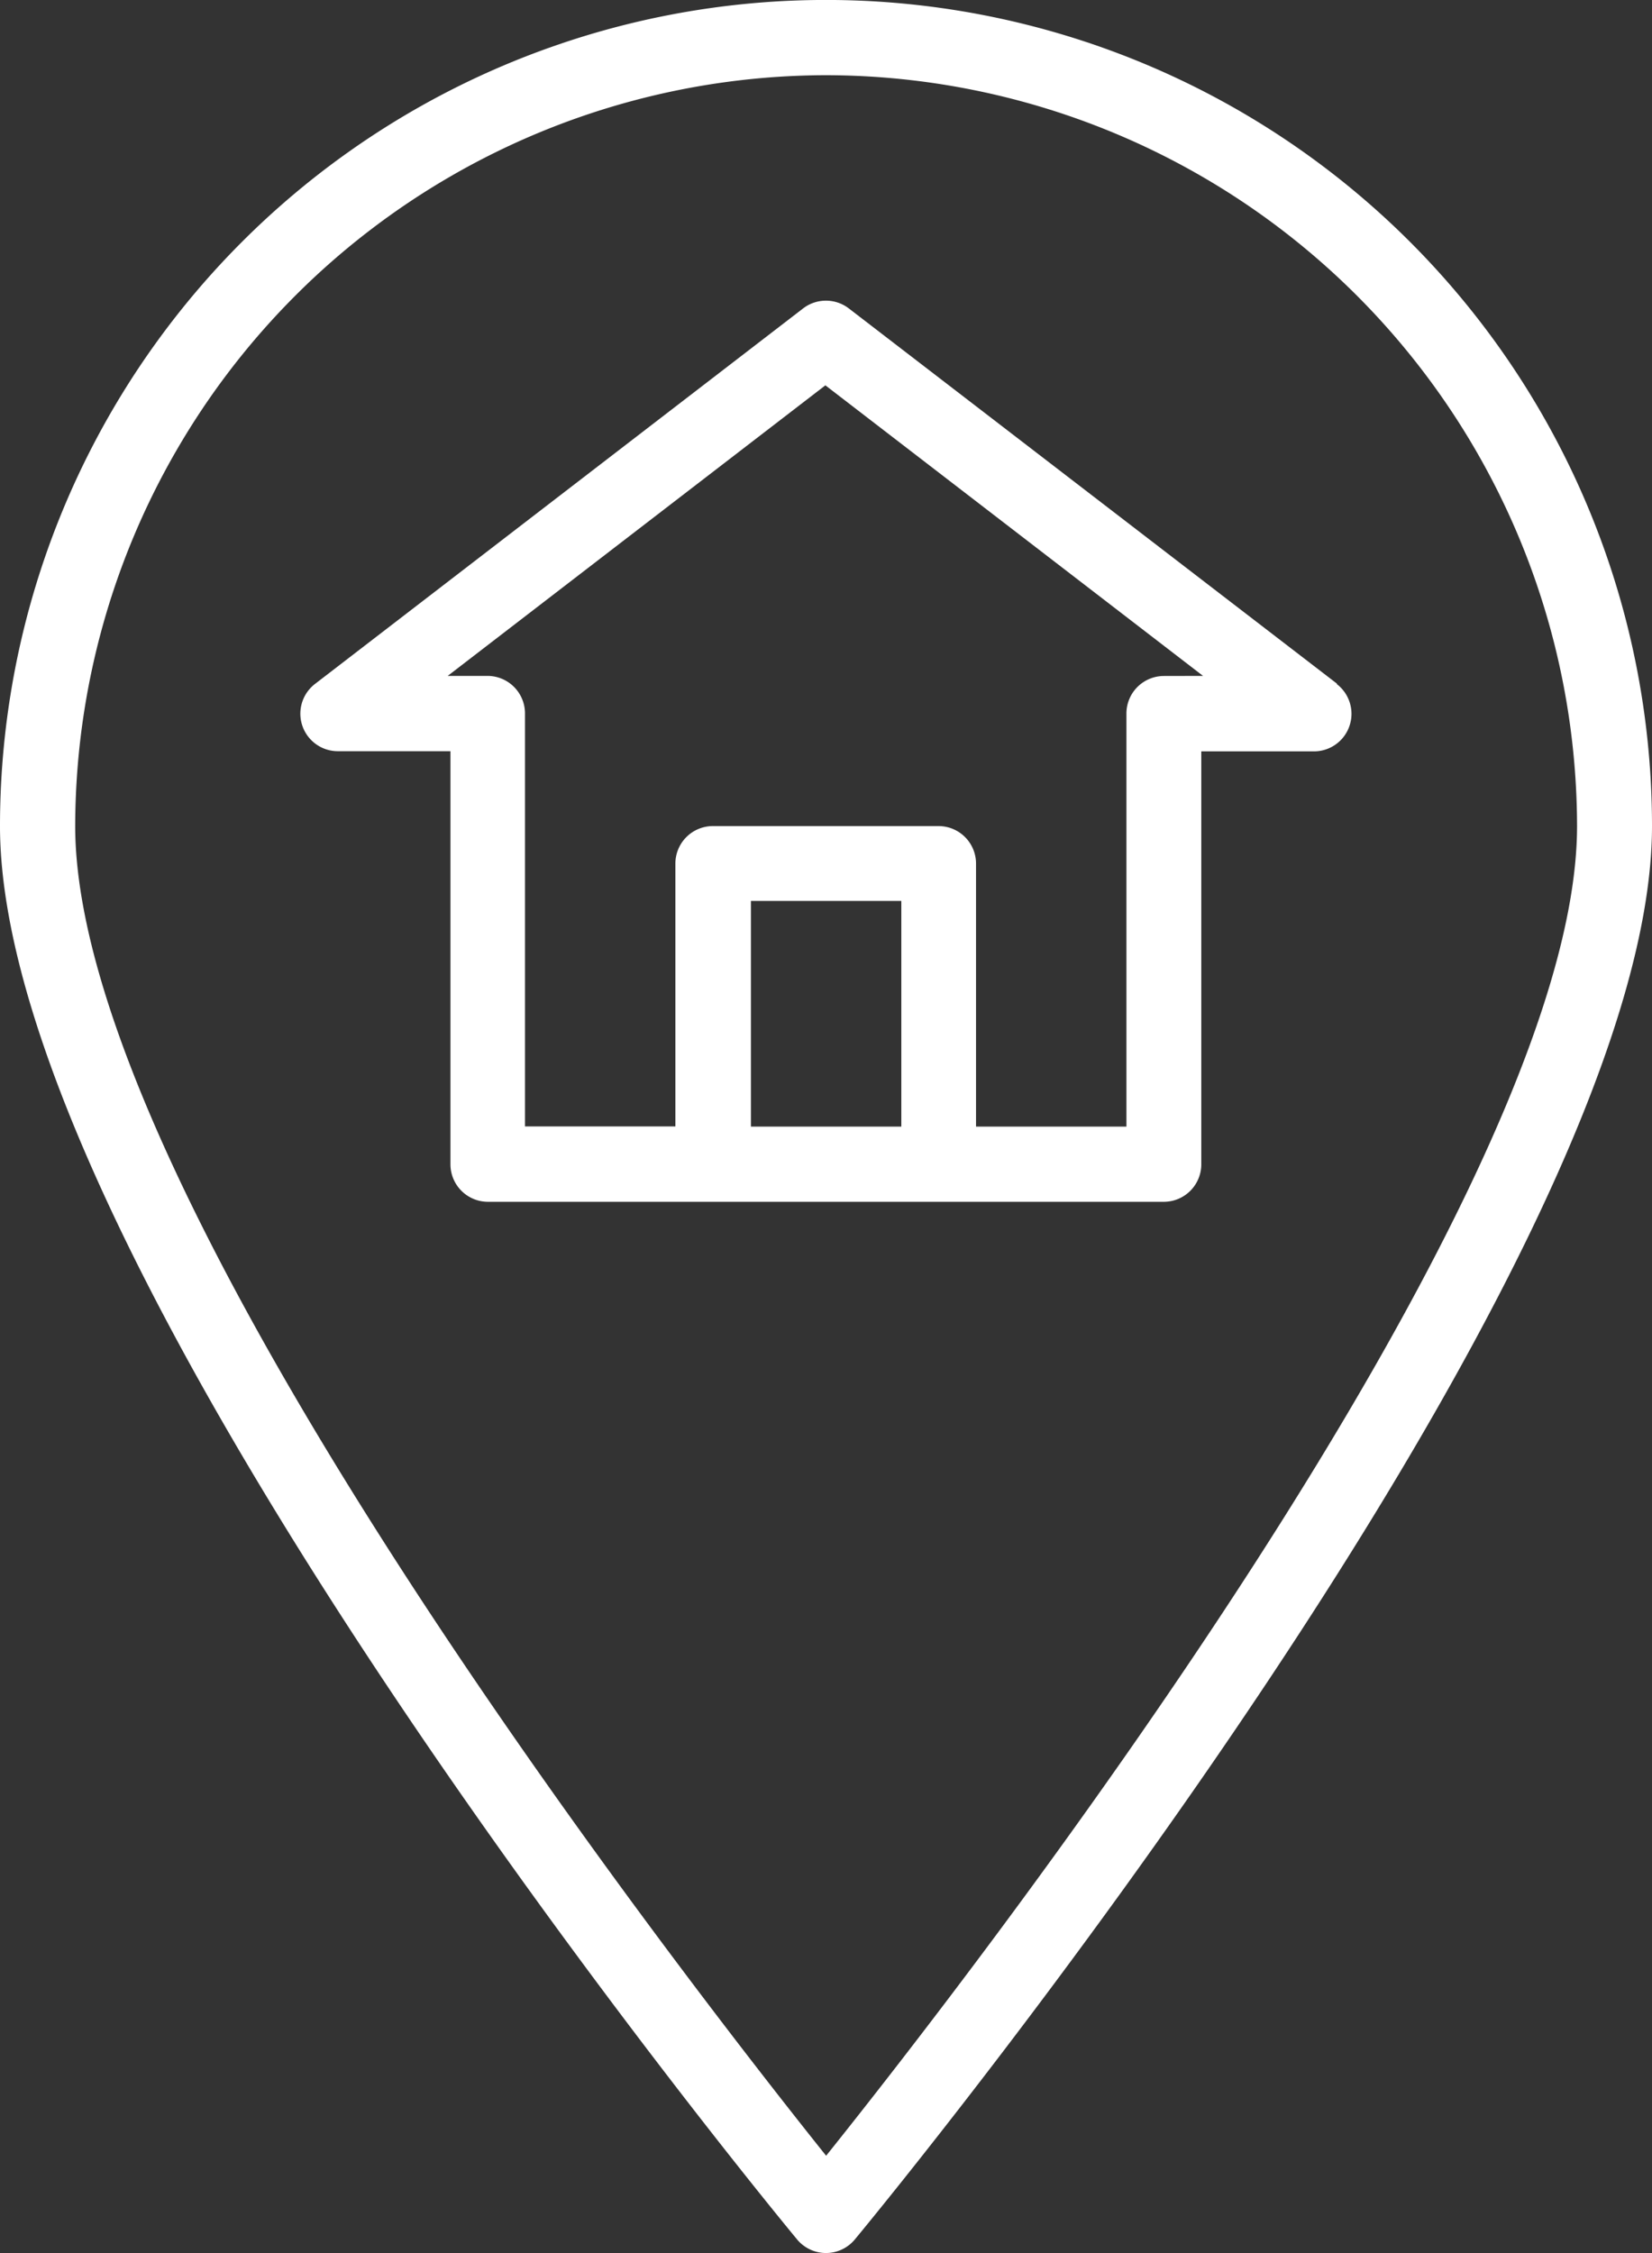
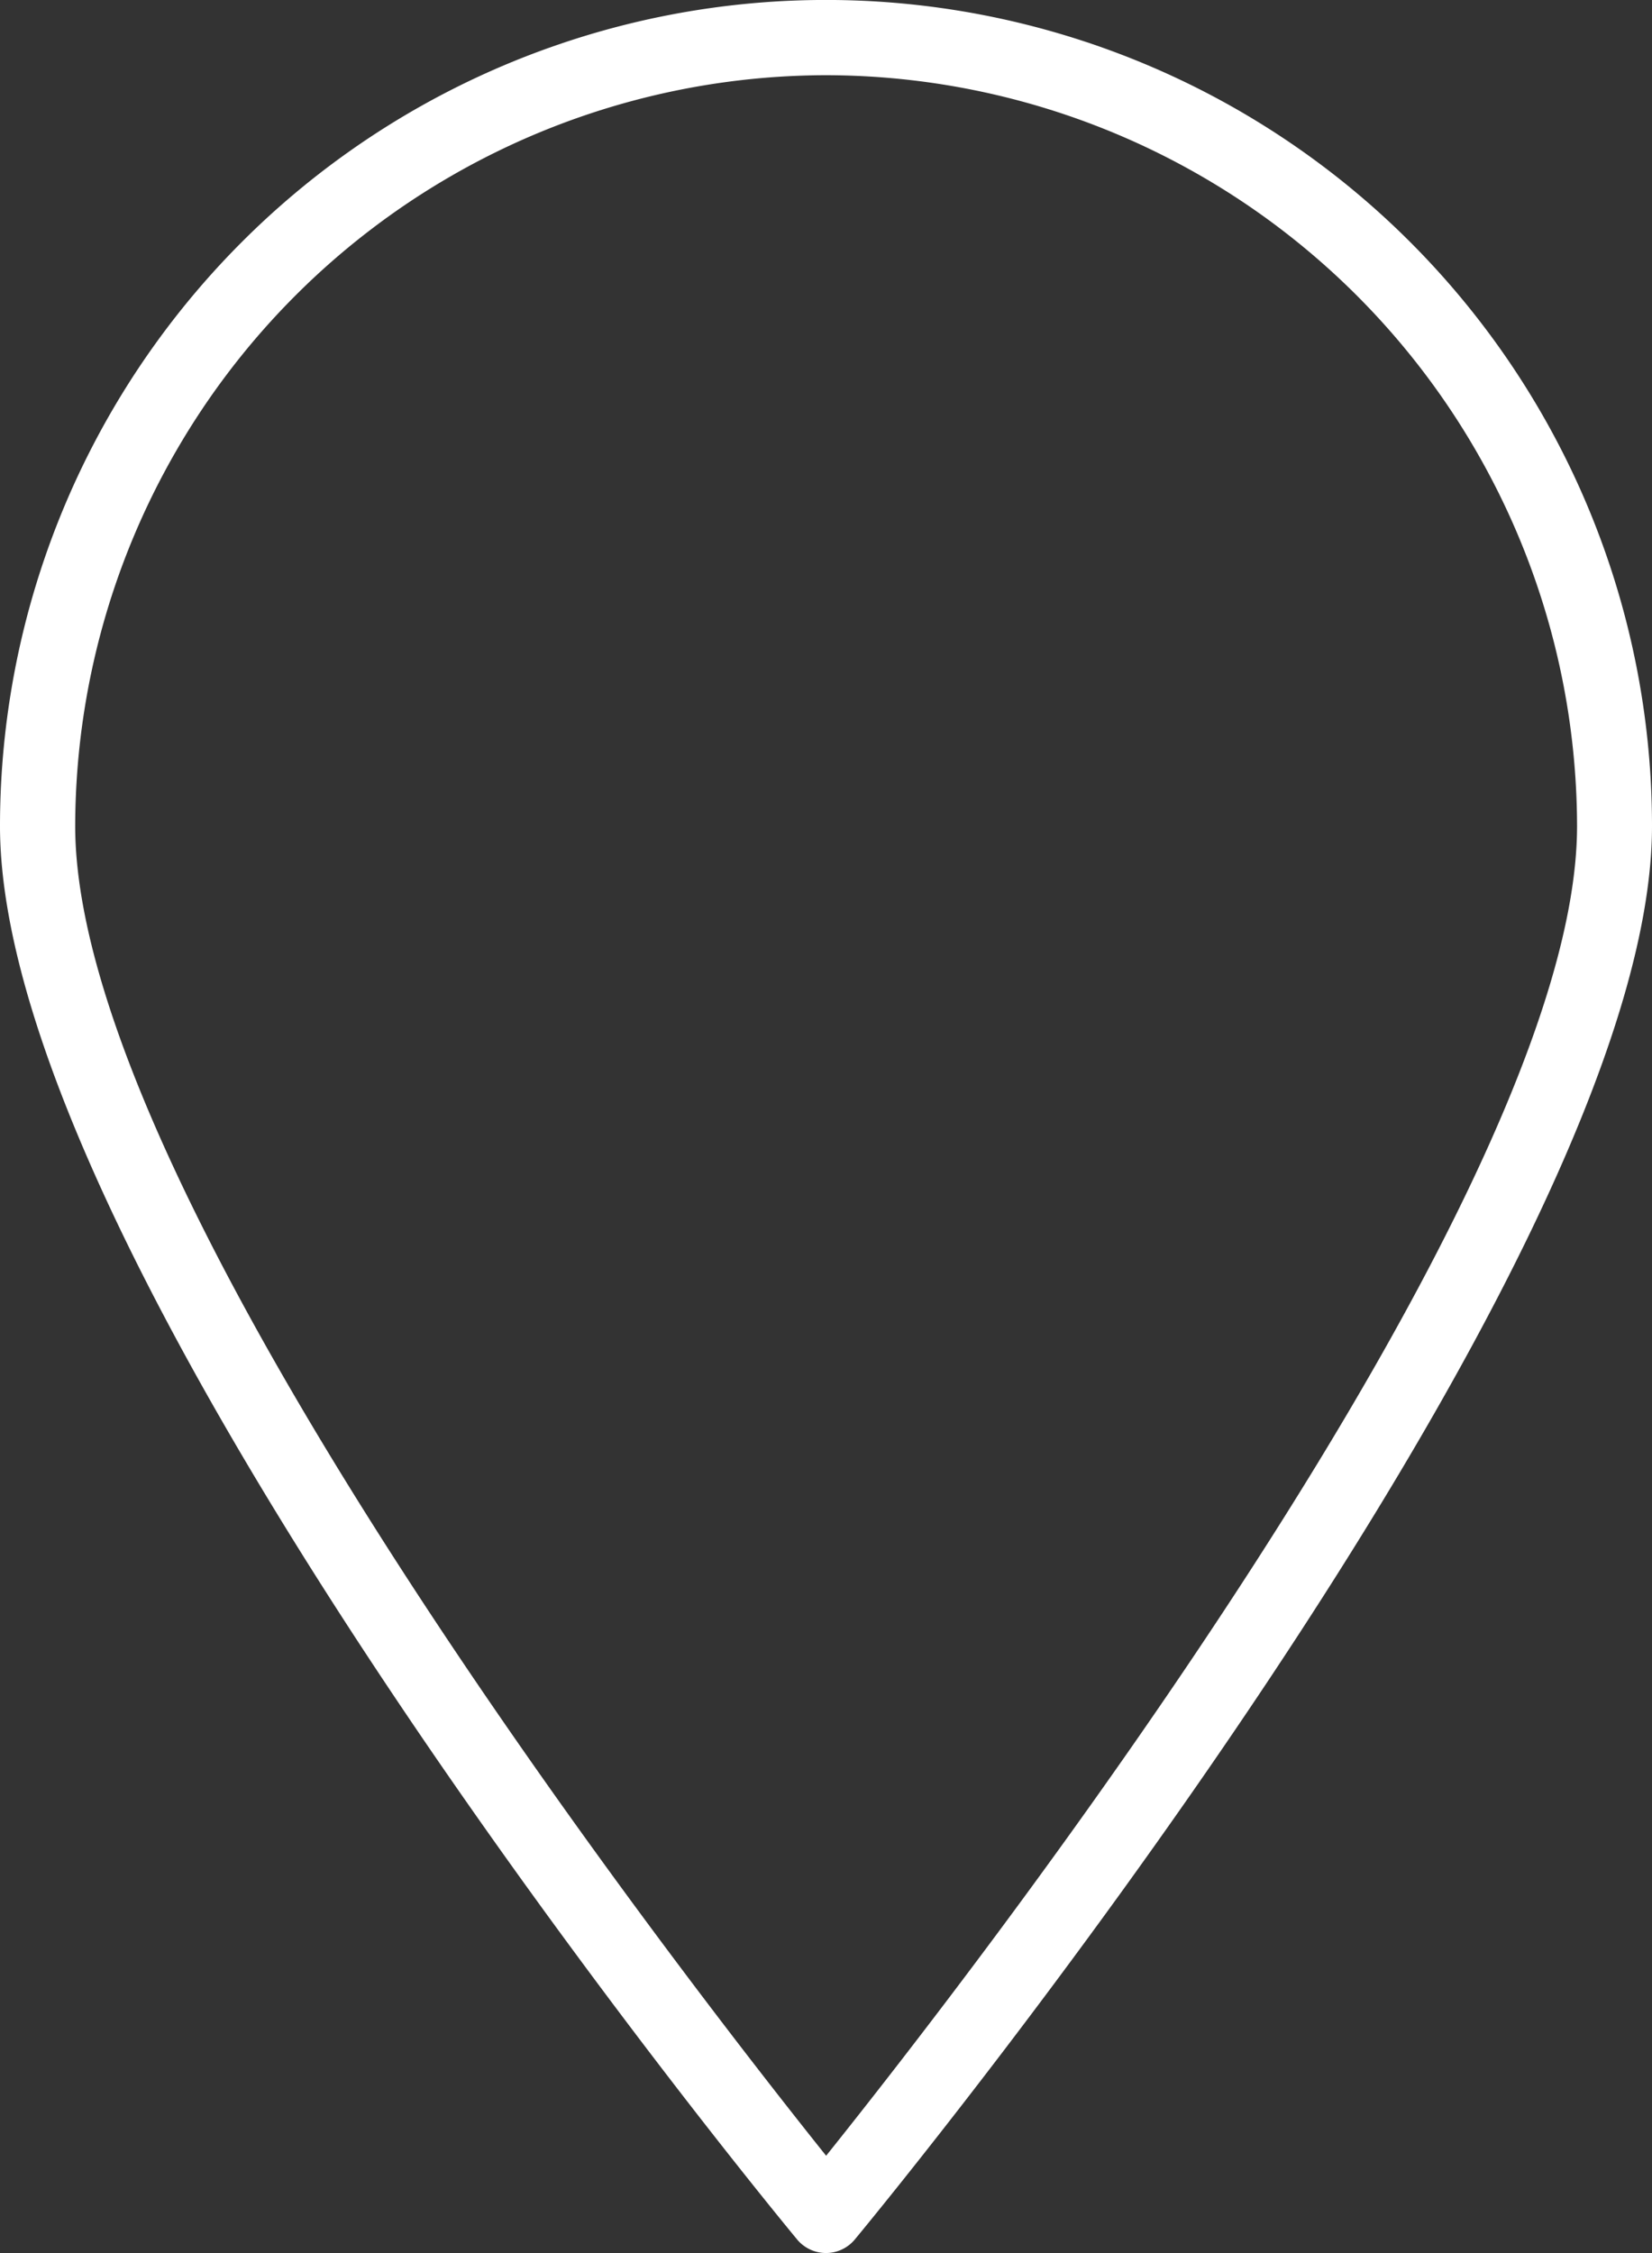
<svg xmlns="http://www.w3.org/2000/svg" id="location" width="19.771" height="26.96" viewBox="0 0 19.771 26.96">
  <rect x="0" y="0" width="19.771" height="26.96" fill="#333333" stroke="none" />
  <path id="Caminho_102" data-name="Caminho 102" d="M73.885,26.96a.45.45,0,0,1-.346-.163C73.149,26.326,64,15.2,64,9.885a9.885,9.885,0,0,1,19.771,0c0,5.312-9.149,16.441-9.539,16.911A.449.449,0,0,1,73.885,26.96ZM73.885.9A9,9,0,0,0,64.9,9.885c0,4.436,7.3,13.8,8.987,15.911,1.691-2.111,8.987-11.476,8.987-15.911A9,9,0,0,0,73.885.9Z" transform="translate(-64 0)" fill="#fff" />
-   <path id="Caminho_103" data-name="Caminho 103" d="M140.41,68.59,134.568,64.1a.449.449,0,0,0-.548,0l-5.841,4.493a.449.449,0,0,0,.274.805H129.8v4.943a.449.449,0,0,0,.449.449h8.088a.449.449,0,0,0,.449-.449V69.4h1.348a.449.449,0,0,0,.274-.805Zm-7.014,5.3v-2.7h1.8v2.7Zm4.943-5.392a.449.449,0,0,0-.449.449v4.943h-1.8V70.743a.449.449,0,0,0-.449-.449h-2.7a.449.449,0,0,0-.449.449v3.145h-1.8V68.946a.449.449,0,0,0-.449-.449h-.476l4.52-3.477,4.52,3.477Z" transform="translate(-124.409 -60.409)" fill="#fff" />
</svg>